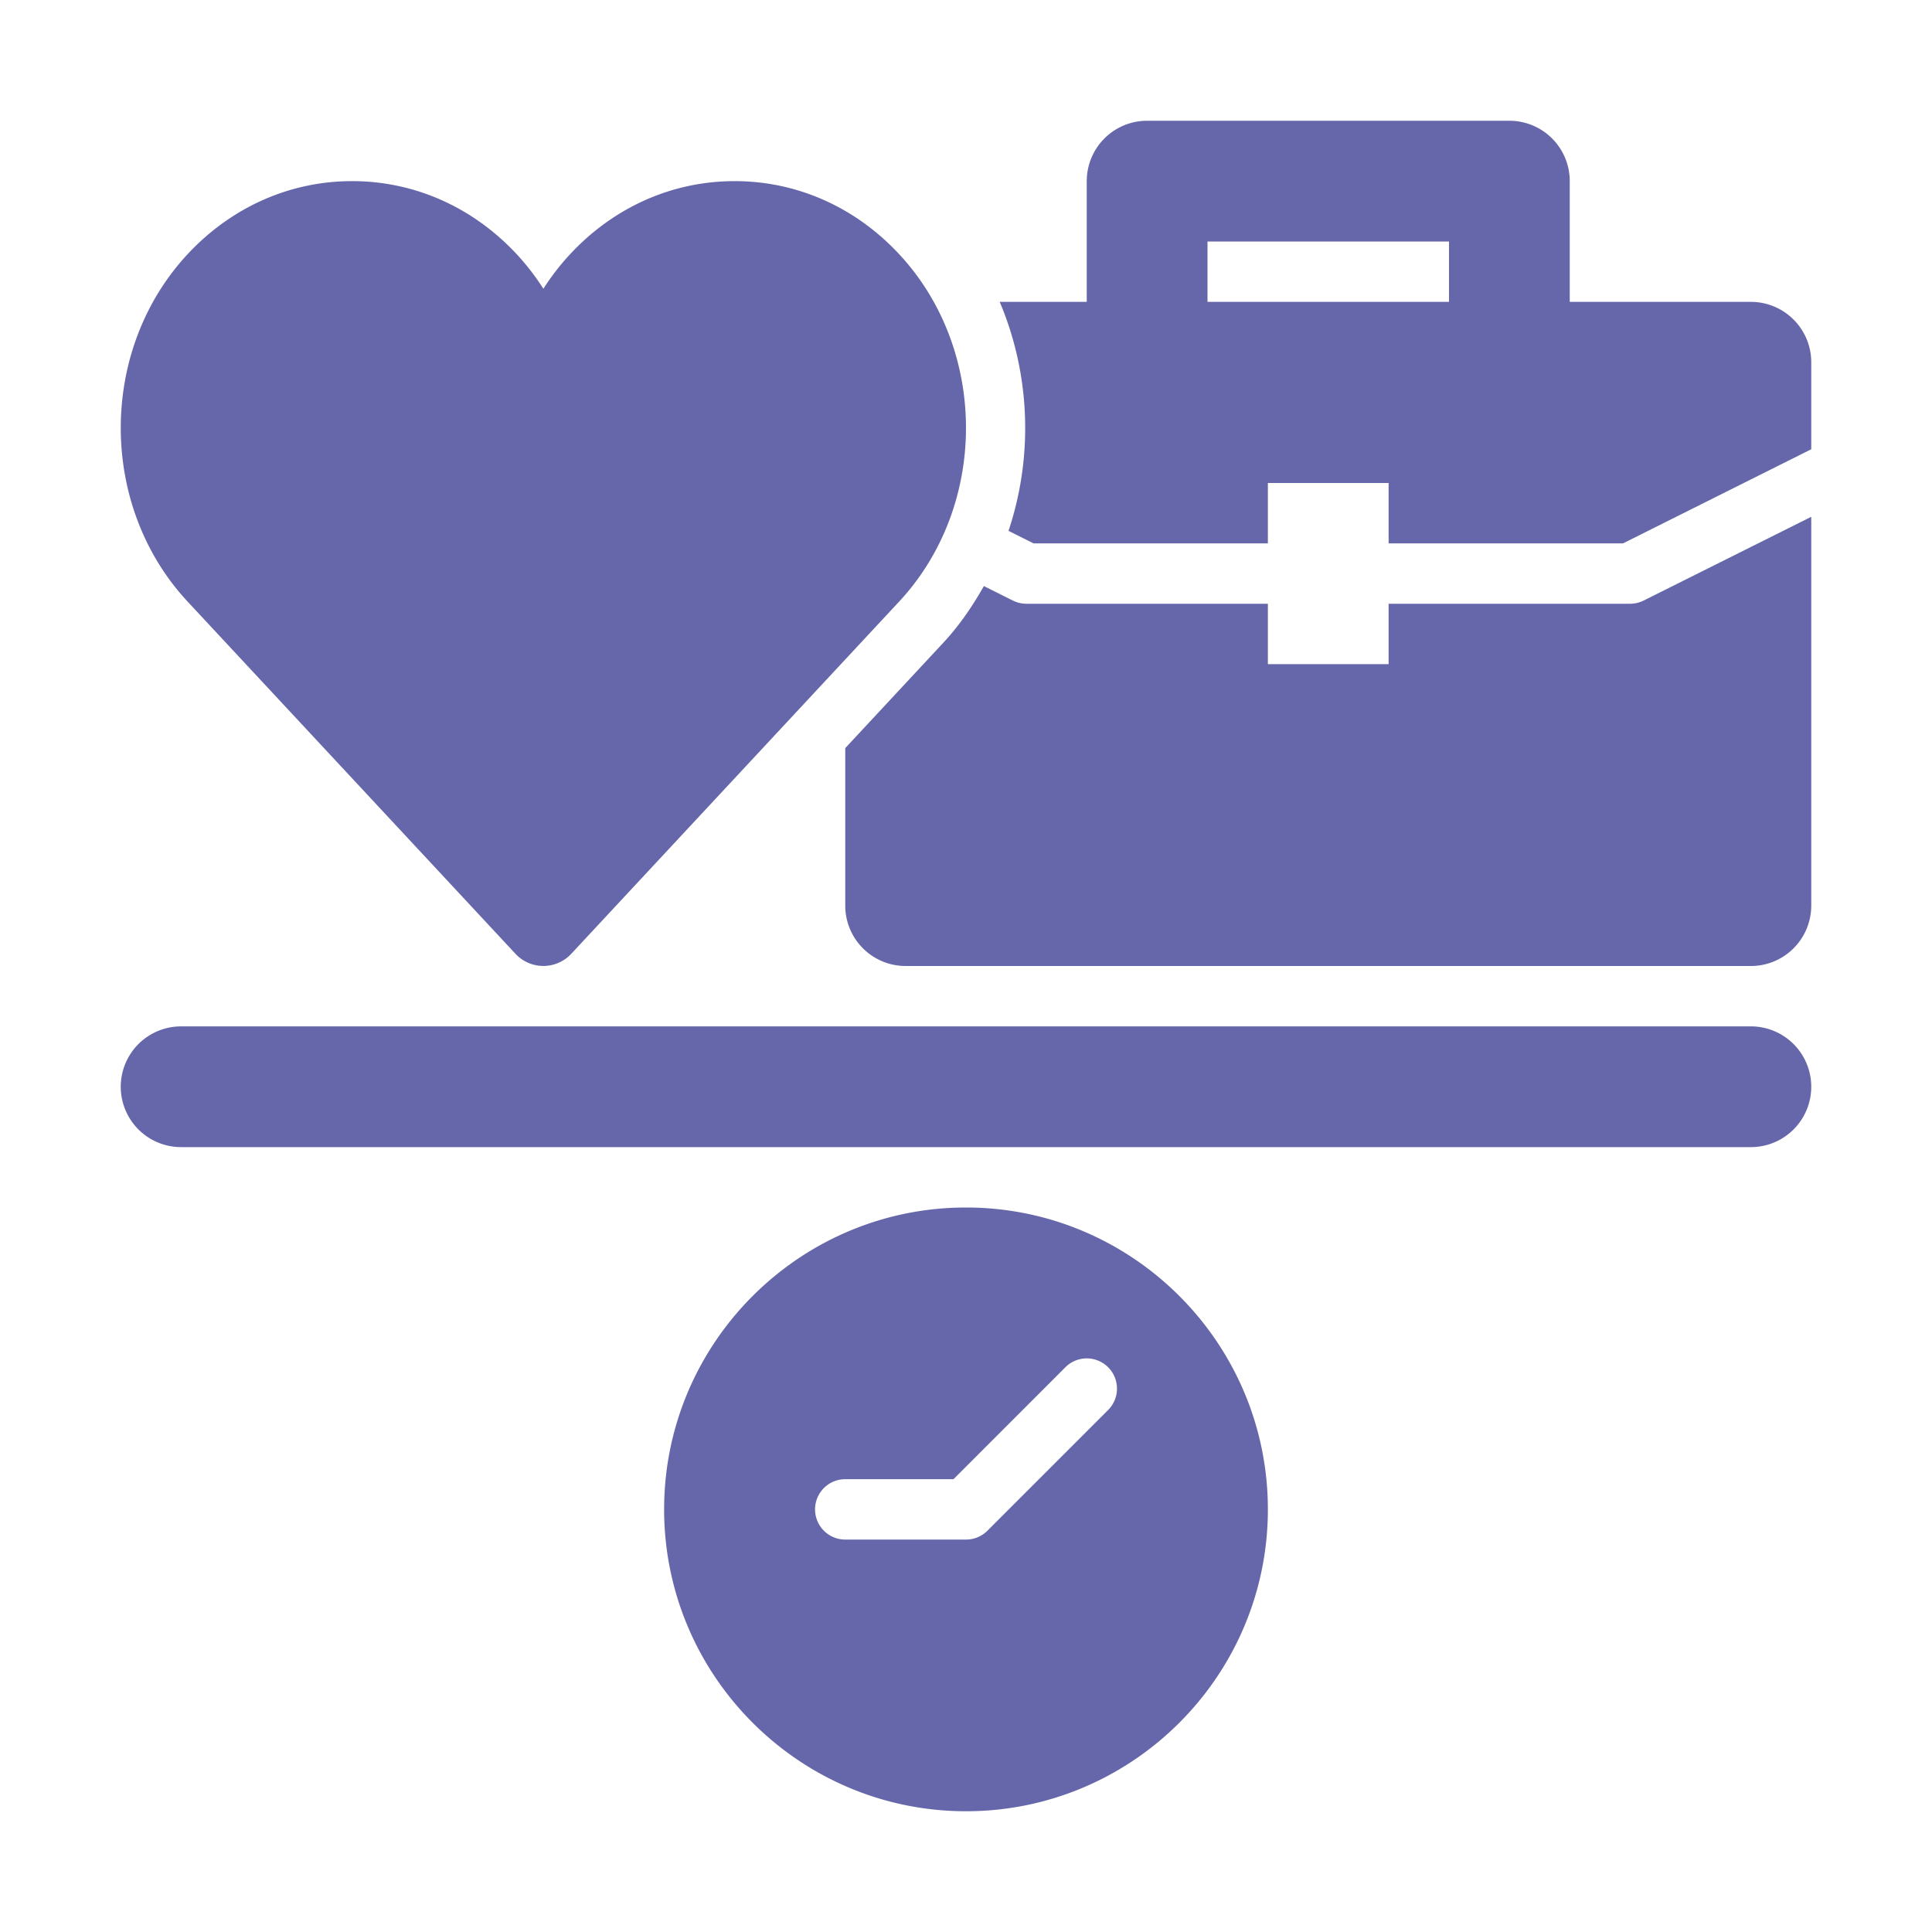
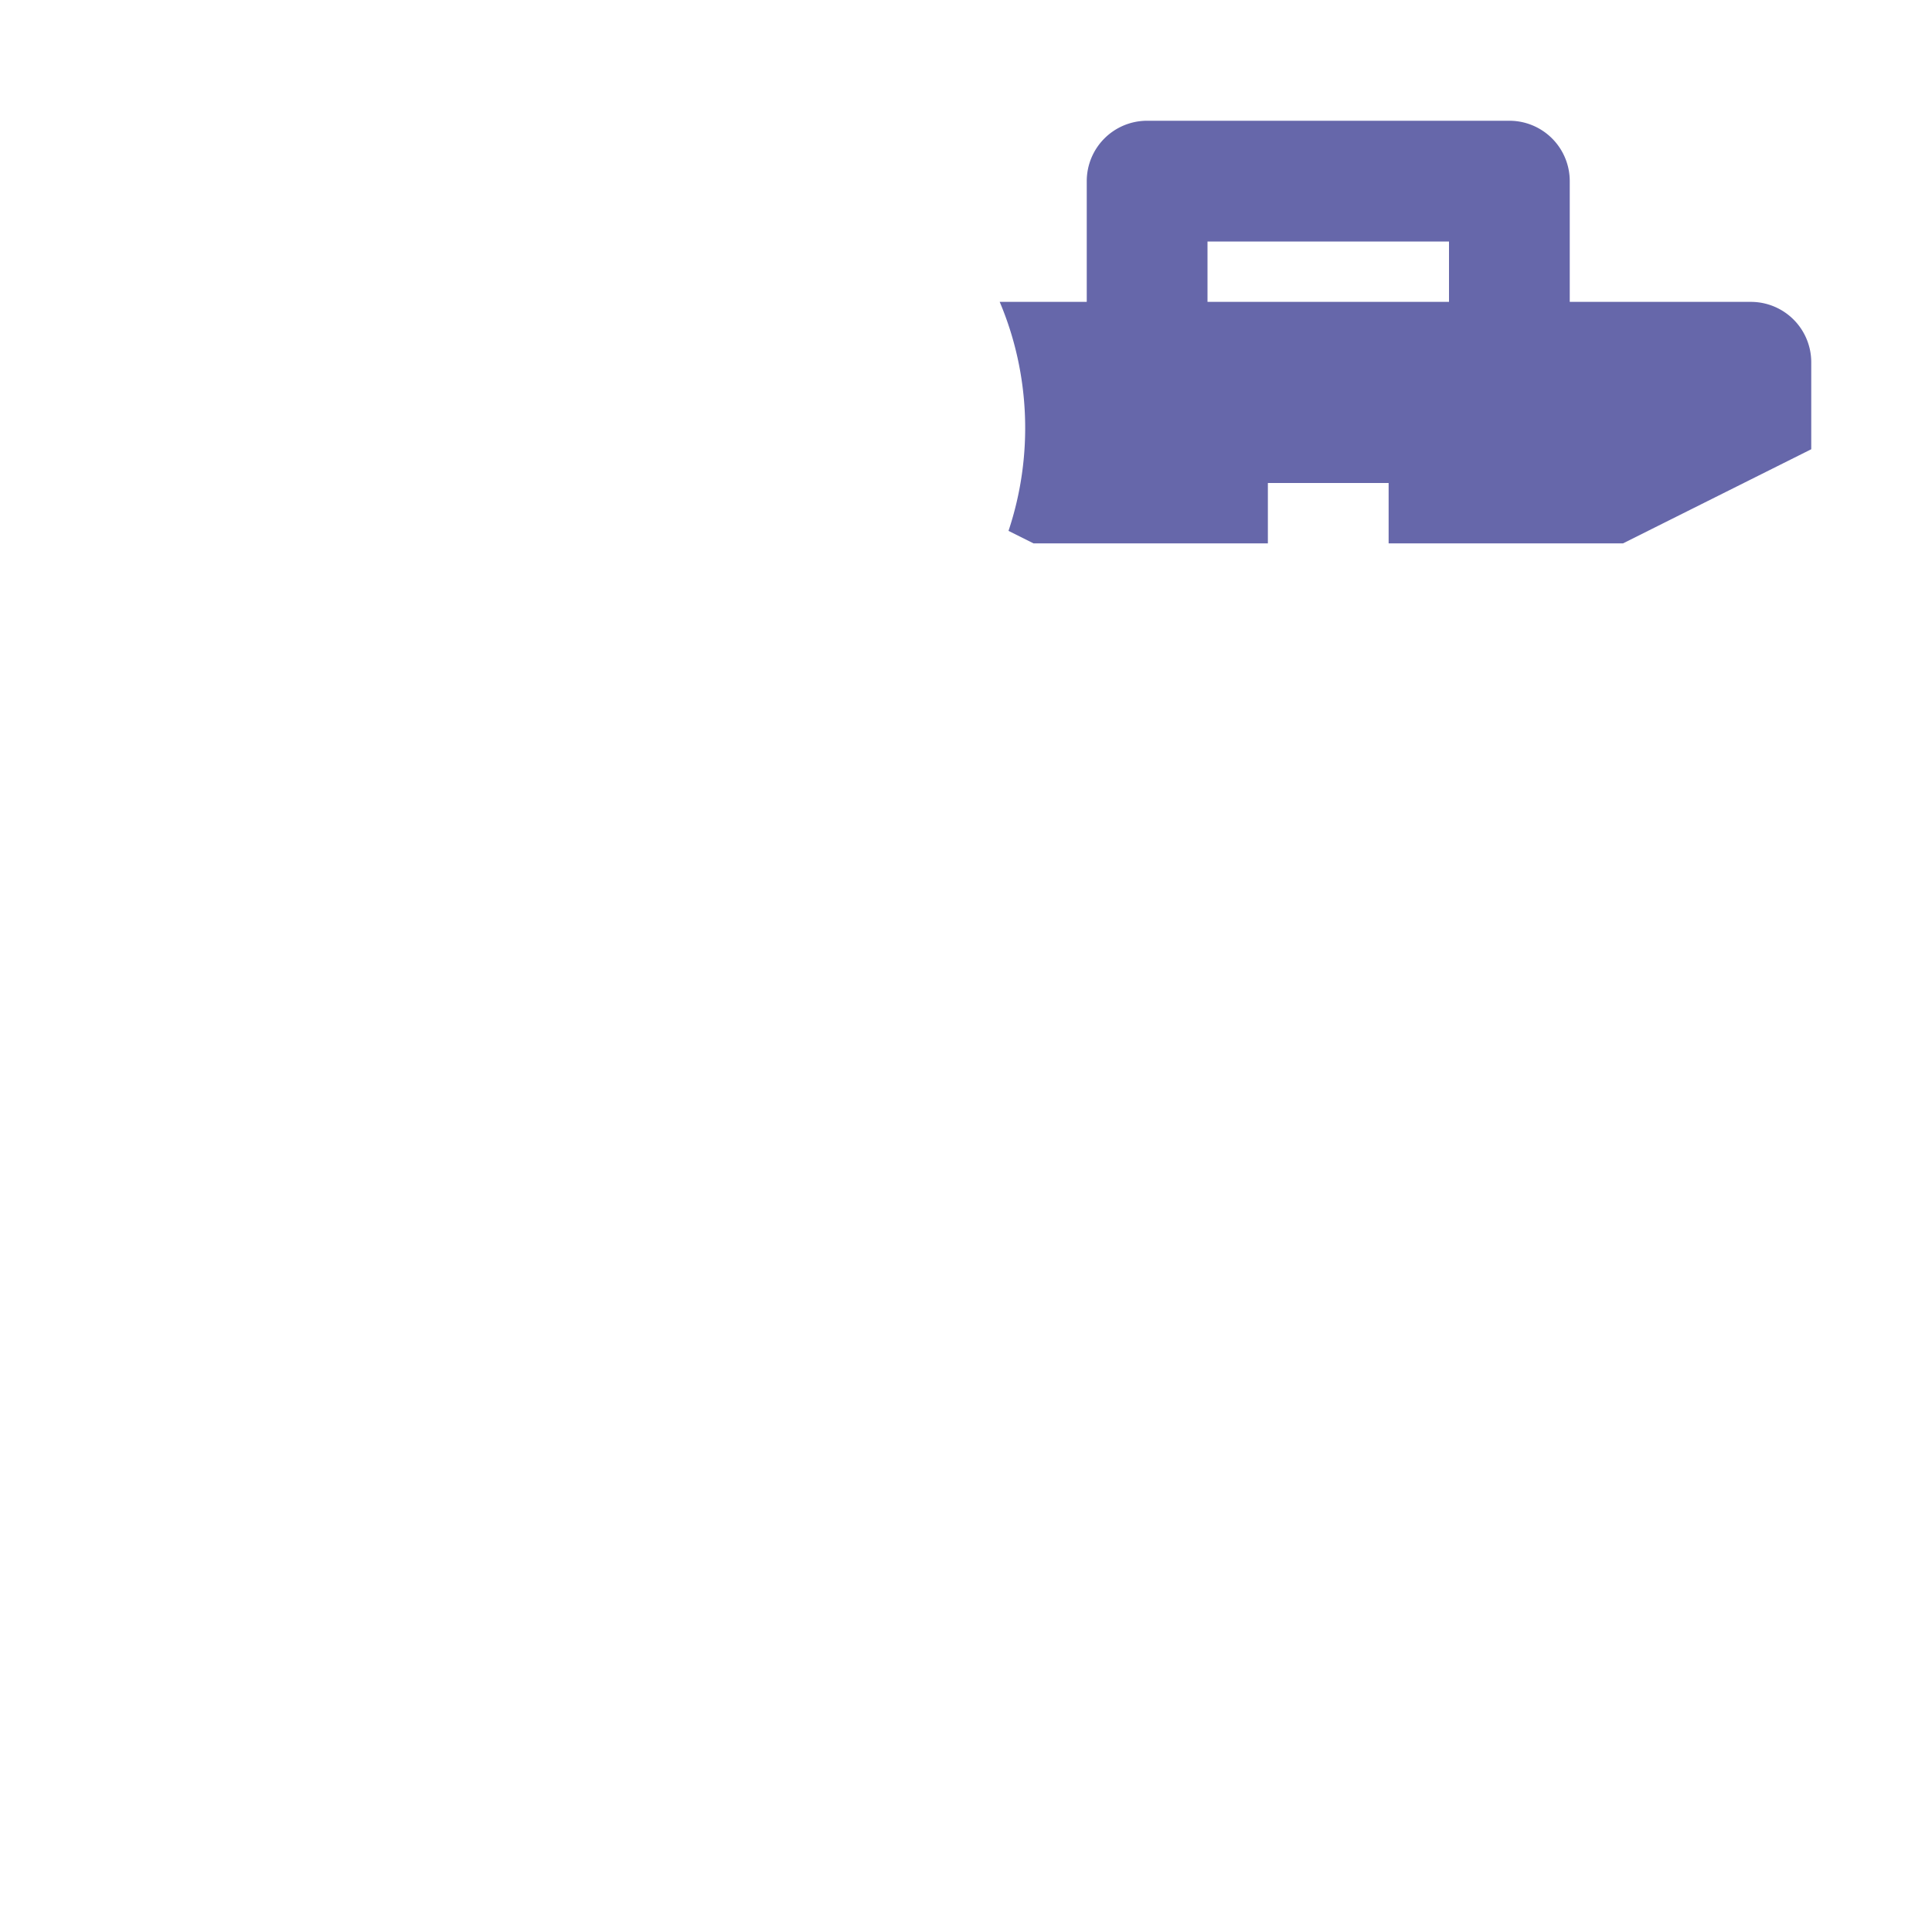
<svg xmlns="http://www.w3.org/2000/svg" viewBox="0 0 32 32" id="worklife">
-   <path d="M29 17H3a1 1 0 0 0 0 2h26a1 1 0 1 0 0-2zm-13 3c-2.757 0-5 2.243-5 5s2.243 5 5 5 5-2.243 5-5-2.243-5-5-5zm2.354 3.354-2 2A.5.5 0 0 1 16 25.5h-2a.5.5 0 1 1 0-1h1.793l1.853-1.854a.5.5 0 1 1 .708.708zm-9.816-7.556a.631.631 0 0 0 .924 0l5.43-5.833c1.477-1.587 1.477-4.17 0-5.756C14.166 3.429 13.199 3 12.168 3c-1.031 0-1.999.43-2.724 1.209-.166.178-.314.37-.444.574a3.978 3.978 0 0 0-.443-.574C7.83 3.429 6.863 3 5.832 3c-1.03 0-1.998.43-2.724 1.209-1.477 1.587-1.477 4.17 0 5.756l5.43 5.833zM27 10h-4v1h-2v-1h-4a.508.508 0 0 1-.224-.053l-.48-.24c-.188.333-.405.652-.672.939L14 12.391V15a1 1 0 0 0 1 1h14a1 1 0 0 0 1-1V8.56l-2.776 1.387A.508.508 0 0 1 27 10z" fill="#6667aa" class="color000000 svgShape" />
  <path d="M29 5h-3V3a1 1 0 0 0-1-1h-6a1 1 0 0 0-1 1v2h-1.442c.509 1.2.558 2.561.146 3.793l.414.207H21V8h2v1h3.882L30 7.441V6a1 1 0 0 0-1-1zm-5 0h-4V4h4v1z" fill="#6667aa" class="color000000 svgShape" />
</svg>